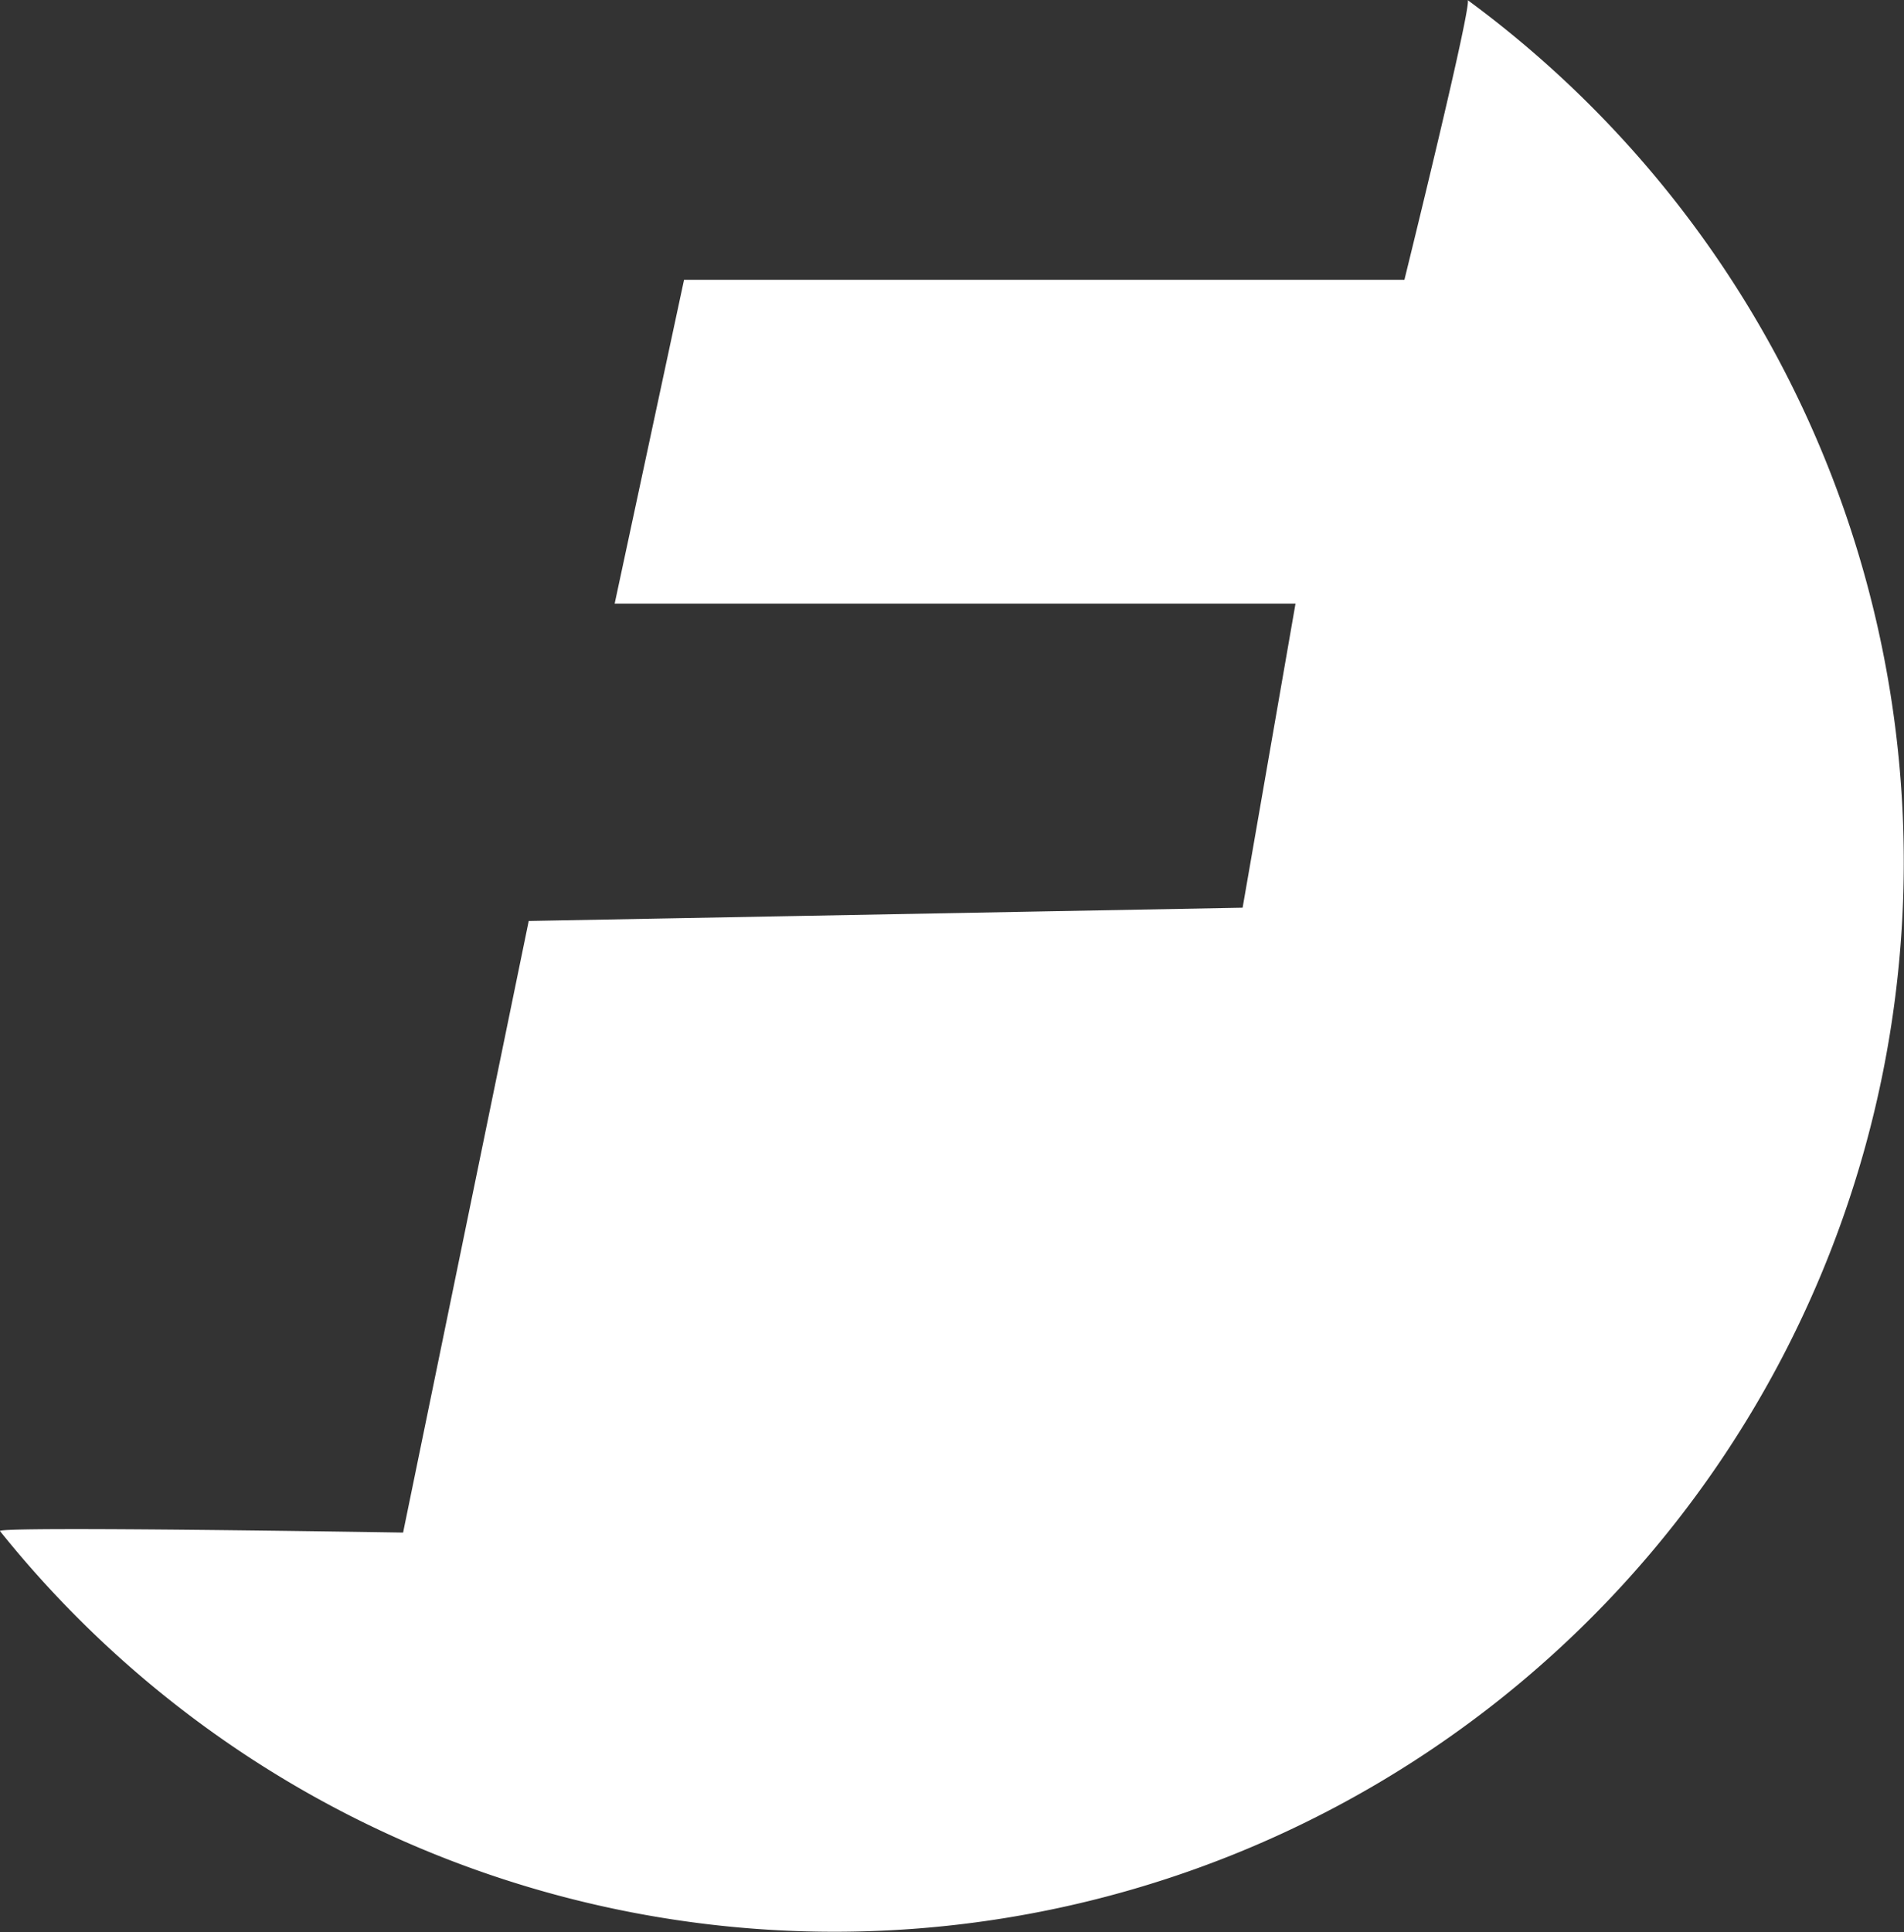
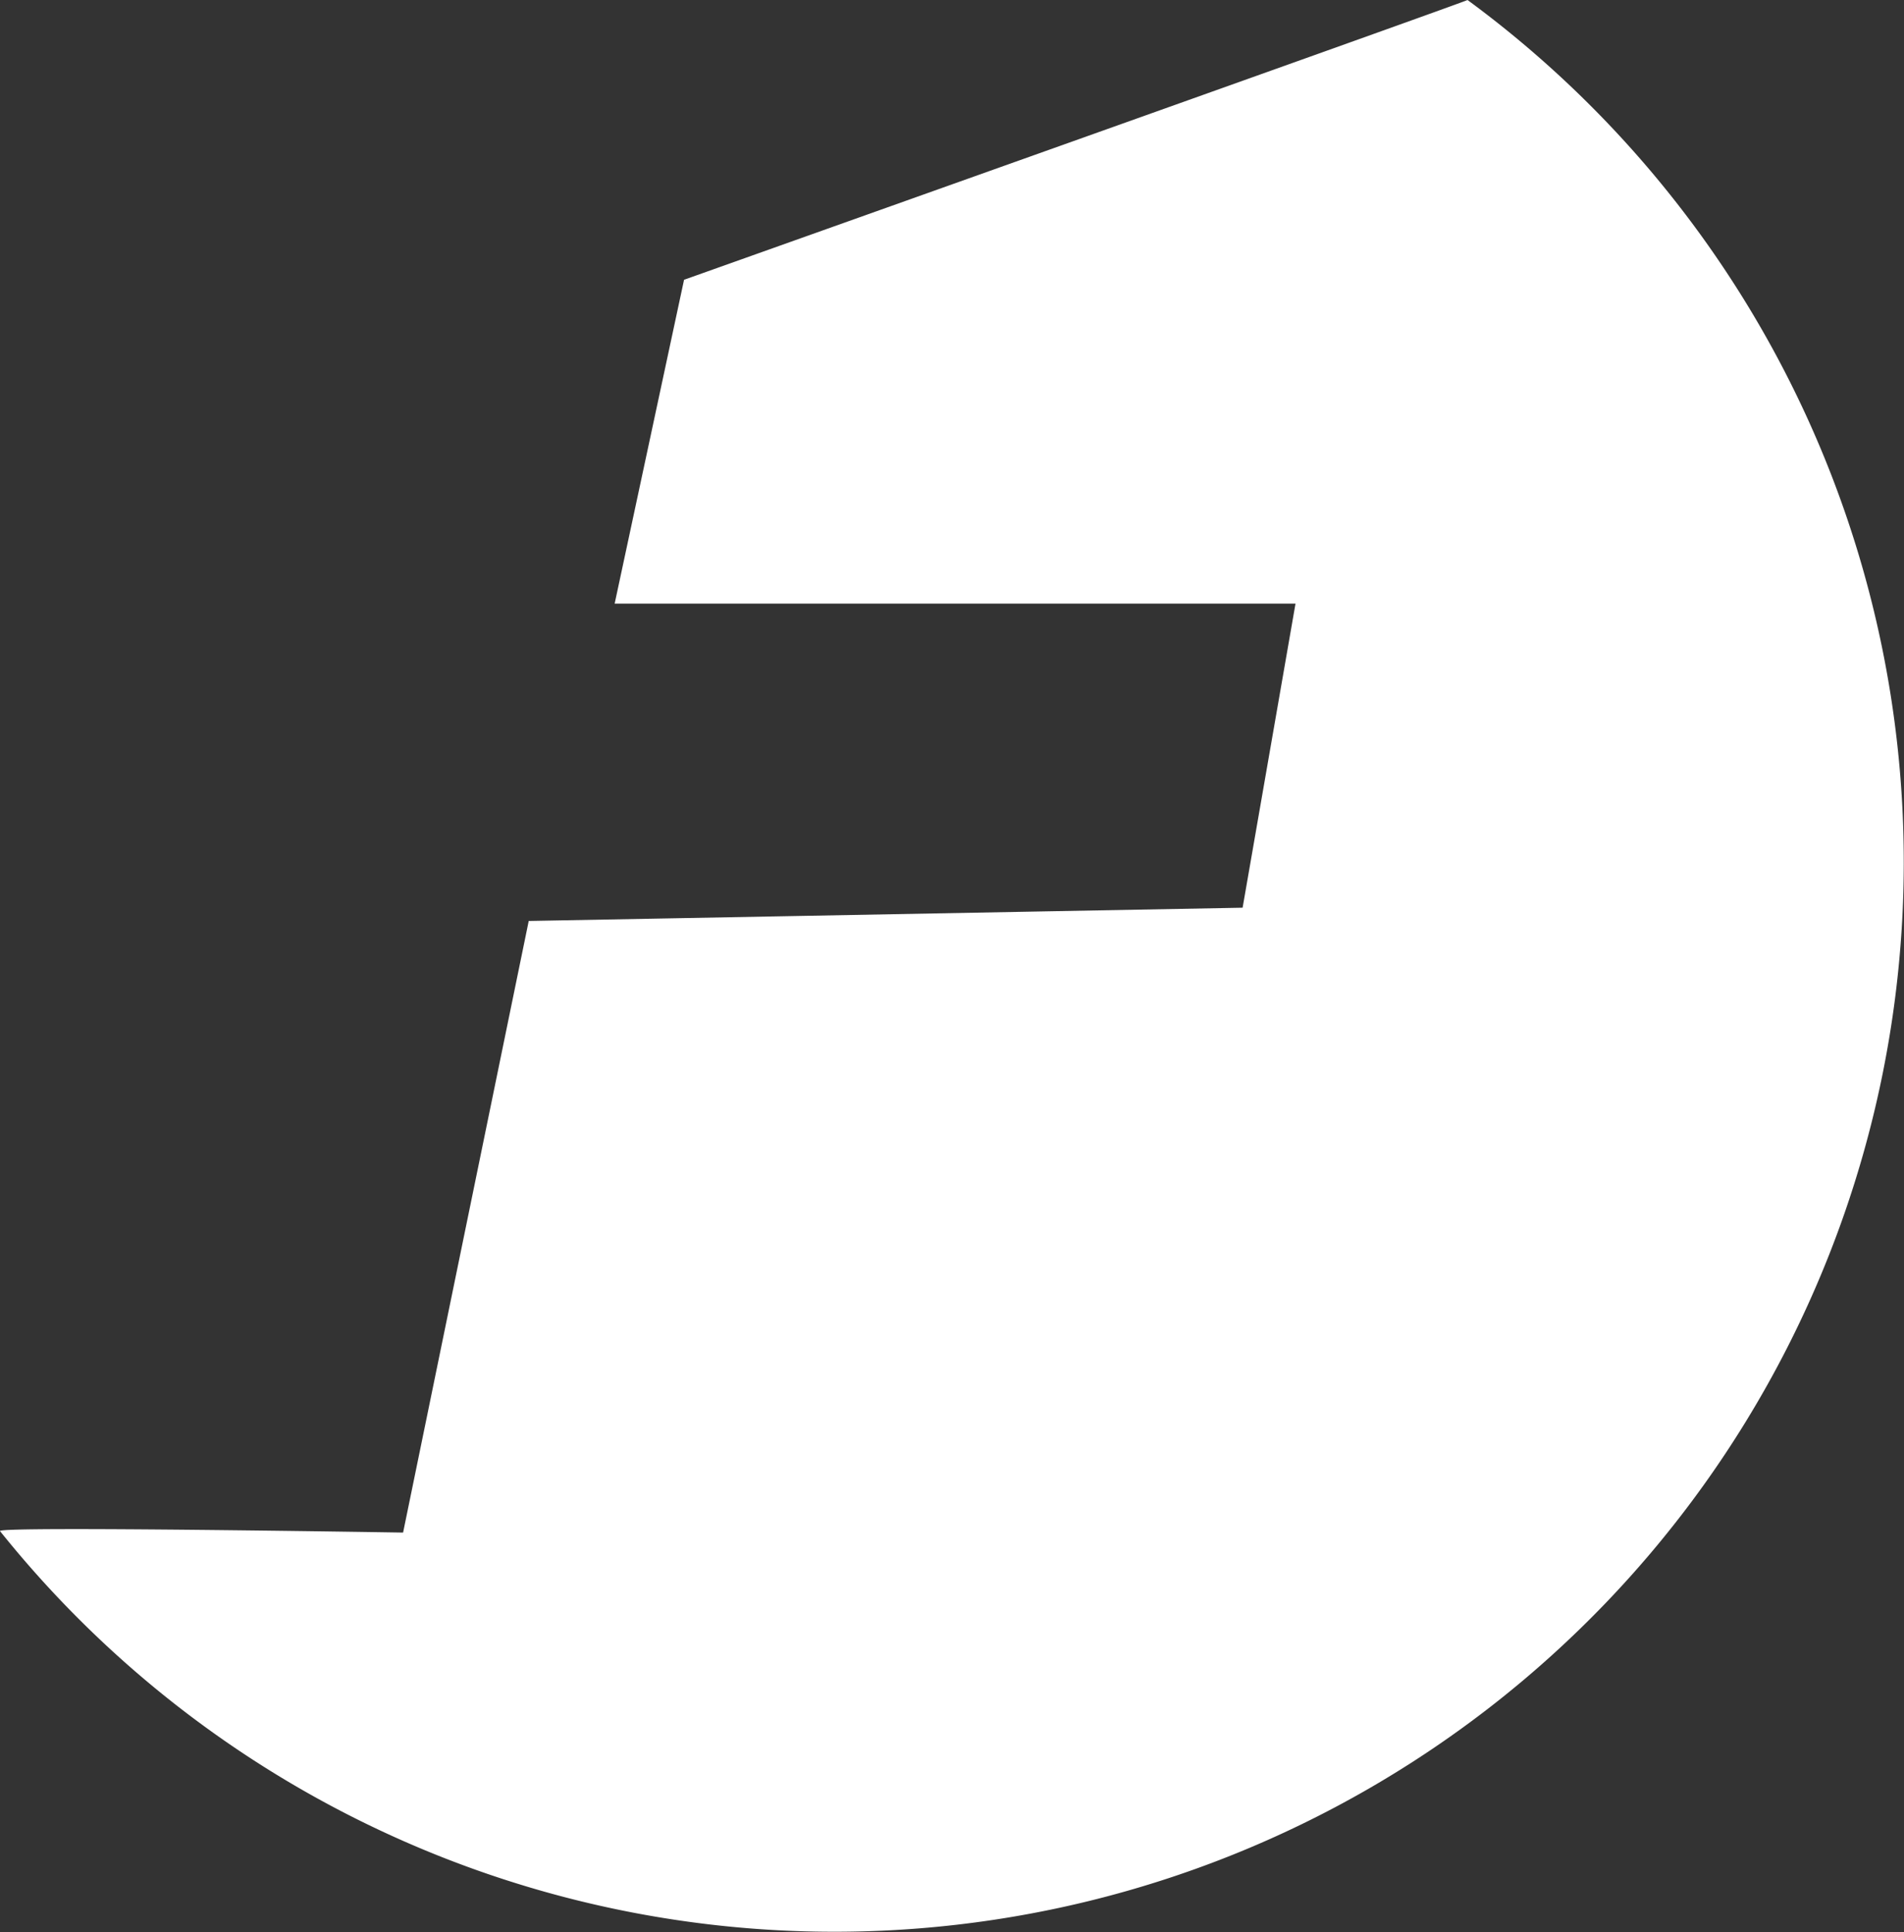
<svg xmlns="http://www.w3.org/2000/svg" width="71.745" height="72.779" viewBox="0 0 71.745 72.779">
  <rect x="0" y="0" width="71.745" height="72.779" fill="#333333" stroke="none" />
-   <path id="Path_10747" data-name="Path 10747" d="M62.1,6.007A40.295,40.295,0,1,1,6.8,63.68c0-.19,15.191.059,15.191.059L26.725,40.7l26.9-.5,1.993-11.454H29.963l2.615-12.2H59.722S62.337,5.962,62.1,6.007Z" transform="translate(-6.802 -6.007)" fill="#fff" />
+   <path id="Path_10747" data-name="Path 10747" d="M62.1,6.007A40.295,40.295,0,1,1,6.8,63.68c0-.19,15.191.059,15.191.059L26.725,40.7l26.9-.5,1.993-11.454H29.963l2.615-12.2S62.337,5.962,62.1,6.007Z" transform="translate(-6.802 -6.007)" fill="#fff" />
</svg>